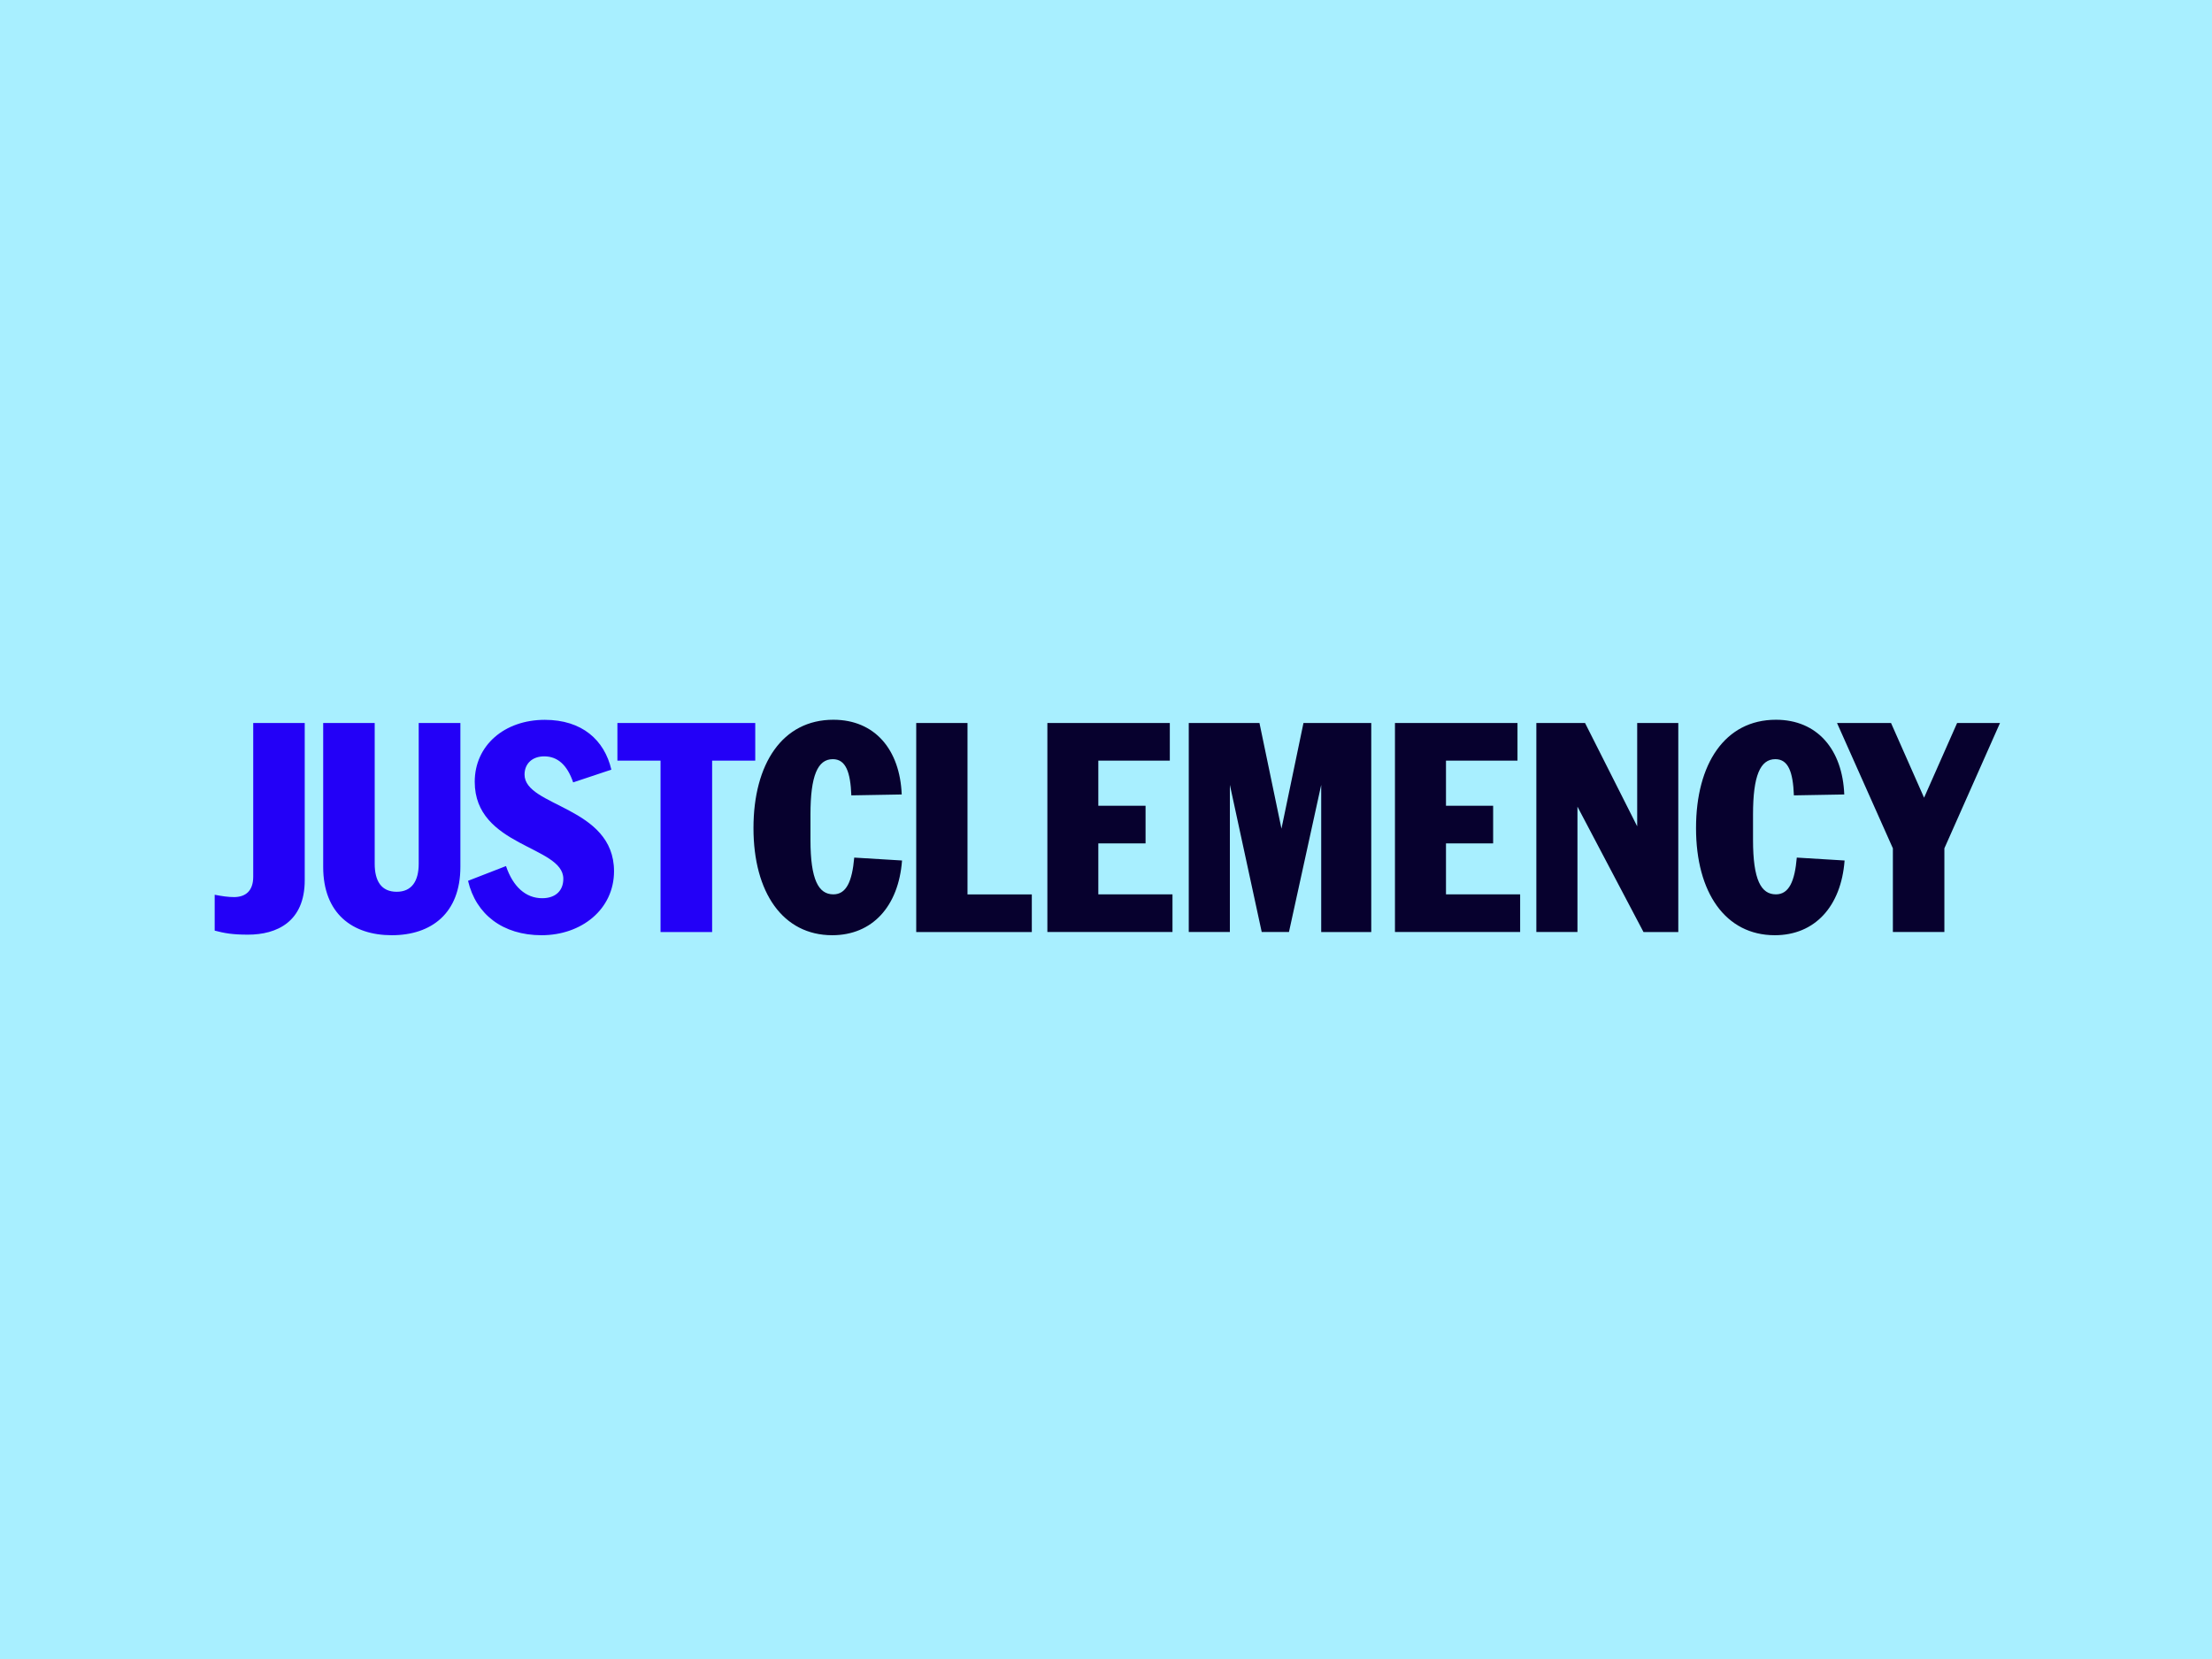
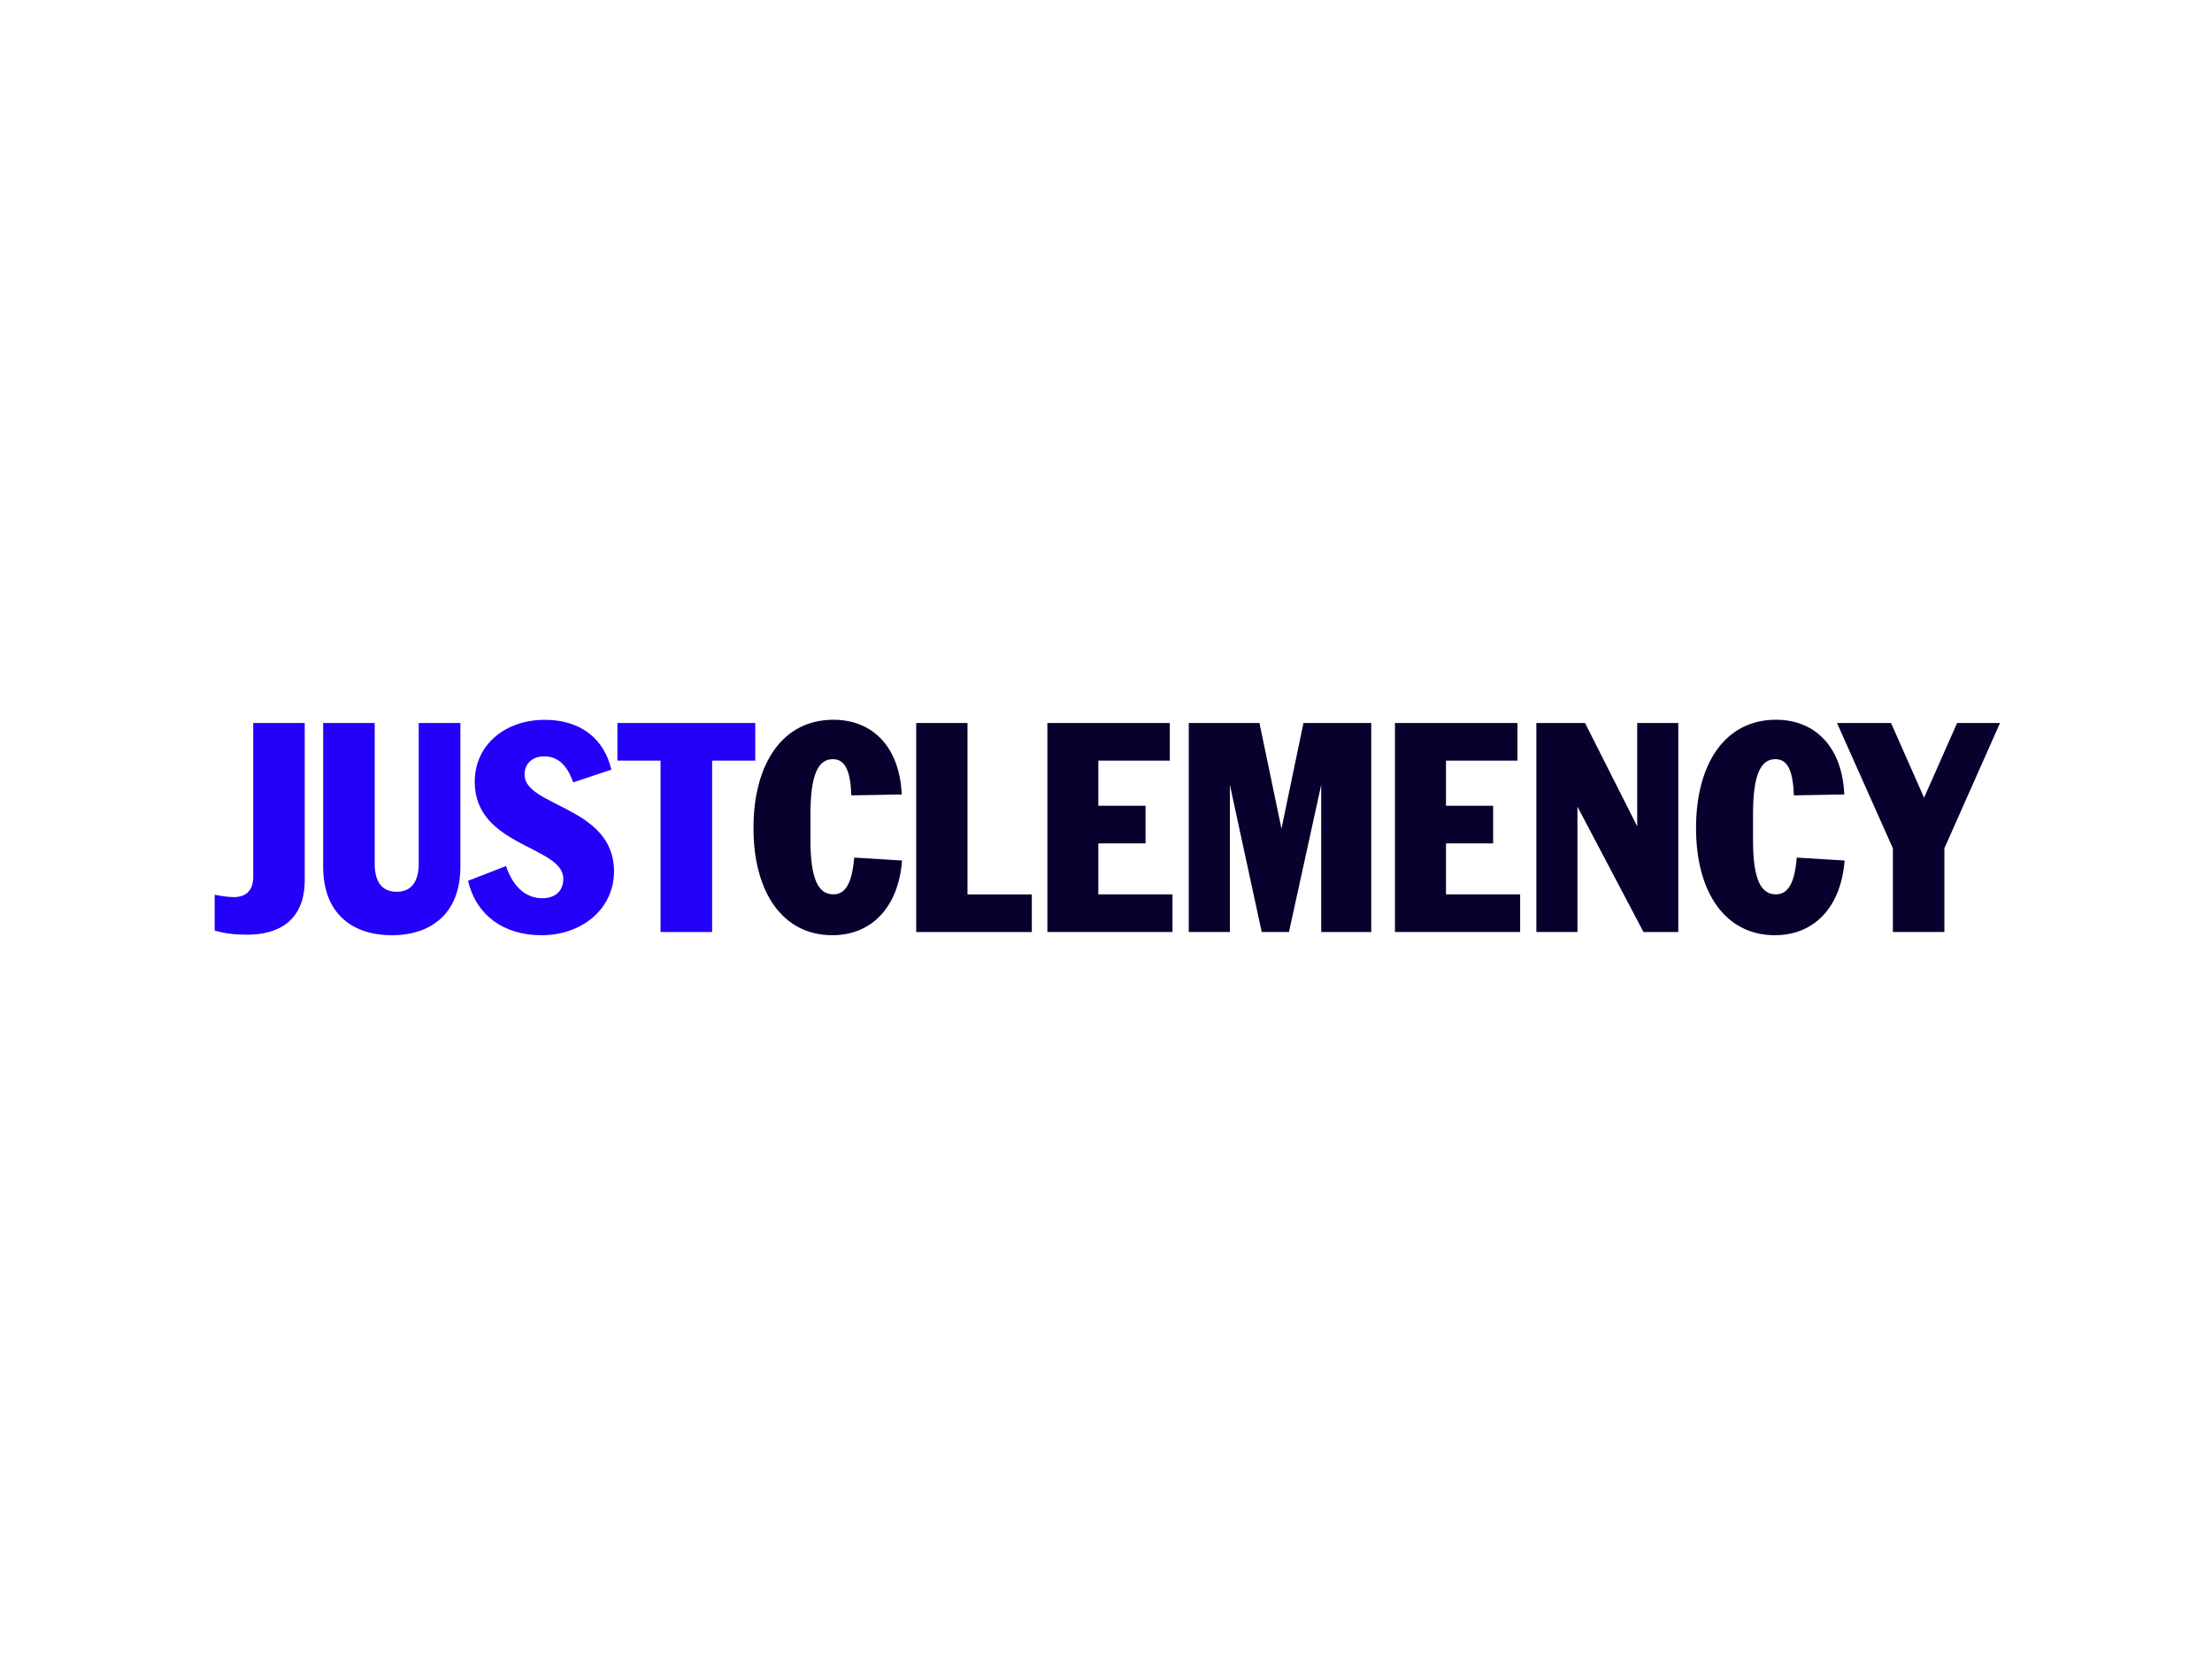
<svg xmlns="http://www.w3.org/2000/svg" width="1000" height="750" viewBox="0 0 1000 750" fill="none">
-   <rect width="1000" height="750" fill="#A8EFFF" />
  <path d="M114.476 396.337V326.843H137.762V397.94C137.762 416.78 125.081 422.538 112.107 422.538C105.038 422.538 101.503 421.882 97.057 420.716V404.499C100.446 405.155 103.07 405.556 105.949 405.556C110.795 405.483 114.476 403.005 114.476 396.337ZM179.342 403.151C186.156 403.151 189.29 398.304 189.29 390.47V326.843H208.131V391.891C208.131 412.845 195.048 422.793 177.119 422.793C159.299 422.793 146.107 412.99 146.107 391.891V326.843H169.393V390.47C169.393 398.304 172.382 403.151 179.342 403.151ZM244.827 422.793C227.299 422.793 215.127 413.355 211.593 398.195L228.756 391.526C231.89 400.819 237.648 406.066 245.119 406.066C251.131 406.066 254.666 402.677 254.666 397.284C254.666 382.343 214.617 382.89 214.617 353.445C214.617 336.937 228.101 325.422 246.285 325.422C263.157 325.422 273.251 334.568 276.385 347.942L259.112 353.7C256.488 345.975 252.188 341.93 246.03 341.93C240.673 341.93 237.138 345.209 237.138 350.165C237.138 364.815 277.588 364.45 277.588 393.895C277.552 411.132 262.866 422.793 244.827 422.793ZM279.119 343.861V326.843H341.433V343.861H321.937V421.372H298.615V343.861H279.119Z" fill="#2300F7" />
  <path d="M366.396 368.204V379.719C366.396 397.794 370.076 404.317 376.745 404.317C382.649 404.317 385.236 398.414 386.183 387.7L407.793 389.012C406.226 409.82 394.31 422.793 376.235 422.793C353.969 422.793 340.632 403.552 340.632 374.362C340.632 345.318 353.714 325.385 376.745 325.385C395.476 325.385 406.846 338.868 407.647 359.166L384.872 359.567C384.471 349.108 382.394 343.205 376.49 343.205C369.675 343.205 366.396 350.639 366.396 368.204ZM414.207 326.843H437.384V404.354H466.464V421.372H414.207V326.843ZM473.497 421.335V326.843H528.852V343.861H496.528V364.268H517.883V381.286H496.528V404.317H530.054V421.335H473.497ZM582.712 421.335H570.395L556.001 354.83V421.335H537.415V326.843H569.375L579.323 374.617L589.272 326.843H619.919V421.372H597.289V354.83L582.712 421.335ZM630.633 421.335V326.843H686.024V343.861H653.7V364.268H675.018V381.286H653.7V404.317H687.226V421.335H630.633ZM742.982 421.335L713.136 364.669V421.335H694.551V326.843H716.562L740.139 373.561V326.843H758.724V421.372H742.982V421.335ZM792.506 368.204V379.719C792.506 397.794 796.15 404.317 802.855 404.317C808.758 404.317 811.382 398.414 812.293 387.7L833.903 389.012C832.336 409.82 820.42 422.793 802.345 422.793C780.079 422.793 766.741 403.552 766.741 374.362C766.741 345.318 779.824 325.385 802.855 325.385C821.586 325.385 832.956 338.868 833.757 359.166L810.981 359.567C810.58 349.108 808.503 343.205 802.6 343.205C795.785 343.205 792.506 350.639 792.506 368.204ZM854.893 326.843L869.834 360.624L884.775 326.843H904.162L879.017 383.509V421.335H855.731V383.509L830.478 326.843H854.893Z" fill="#07012E" />
</svg>